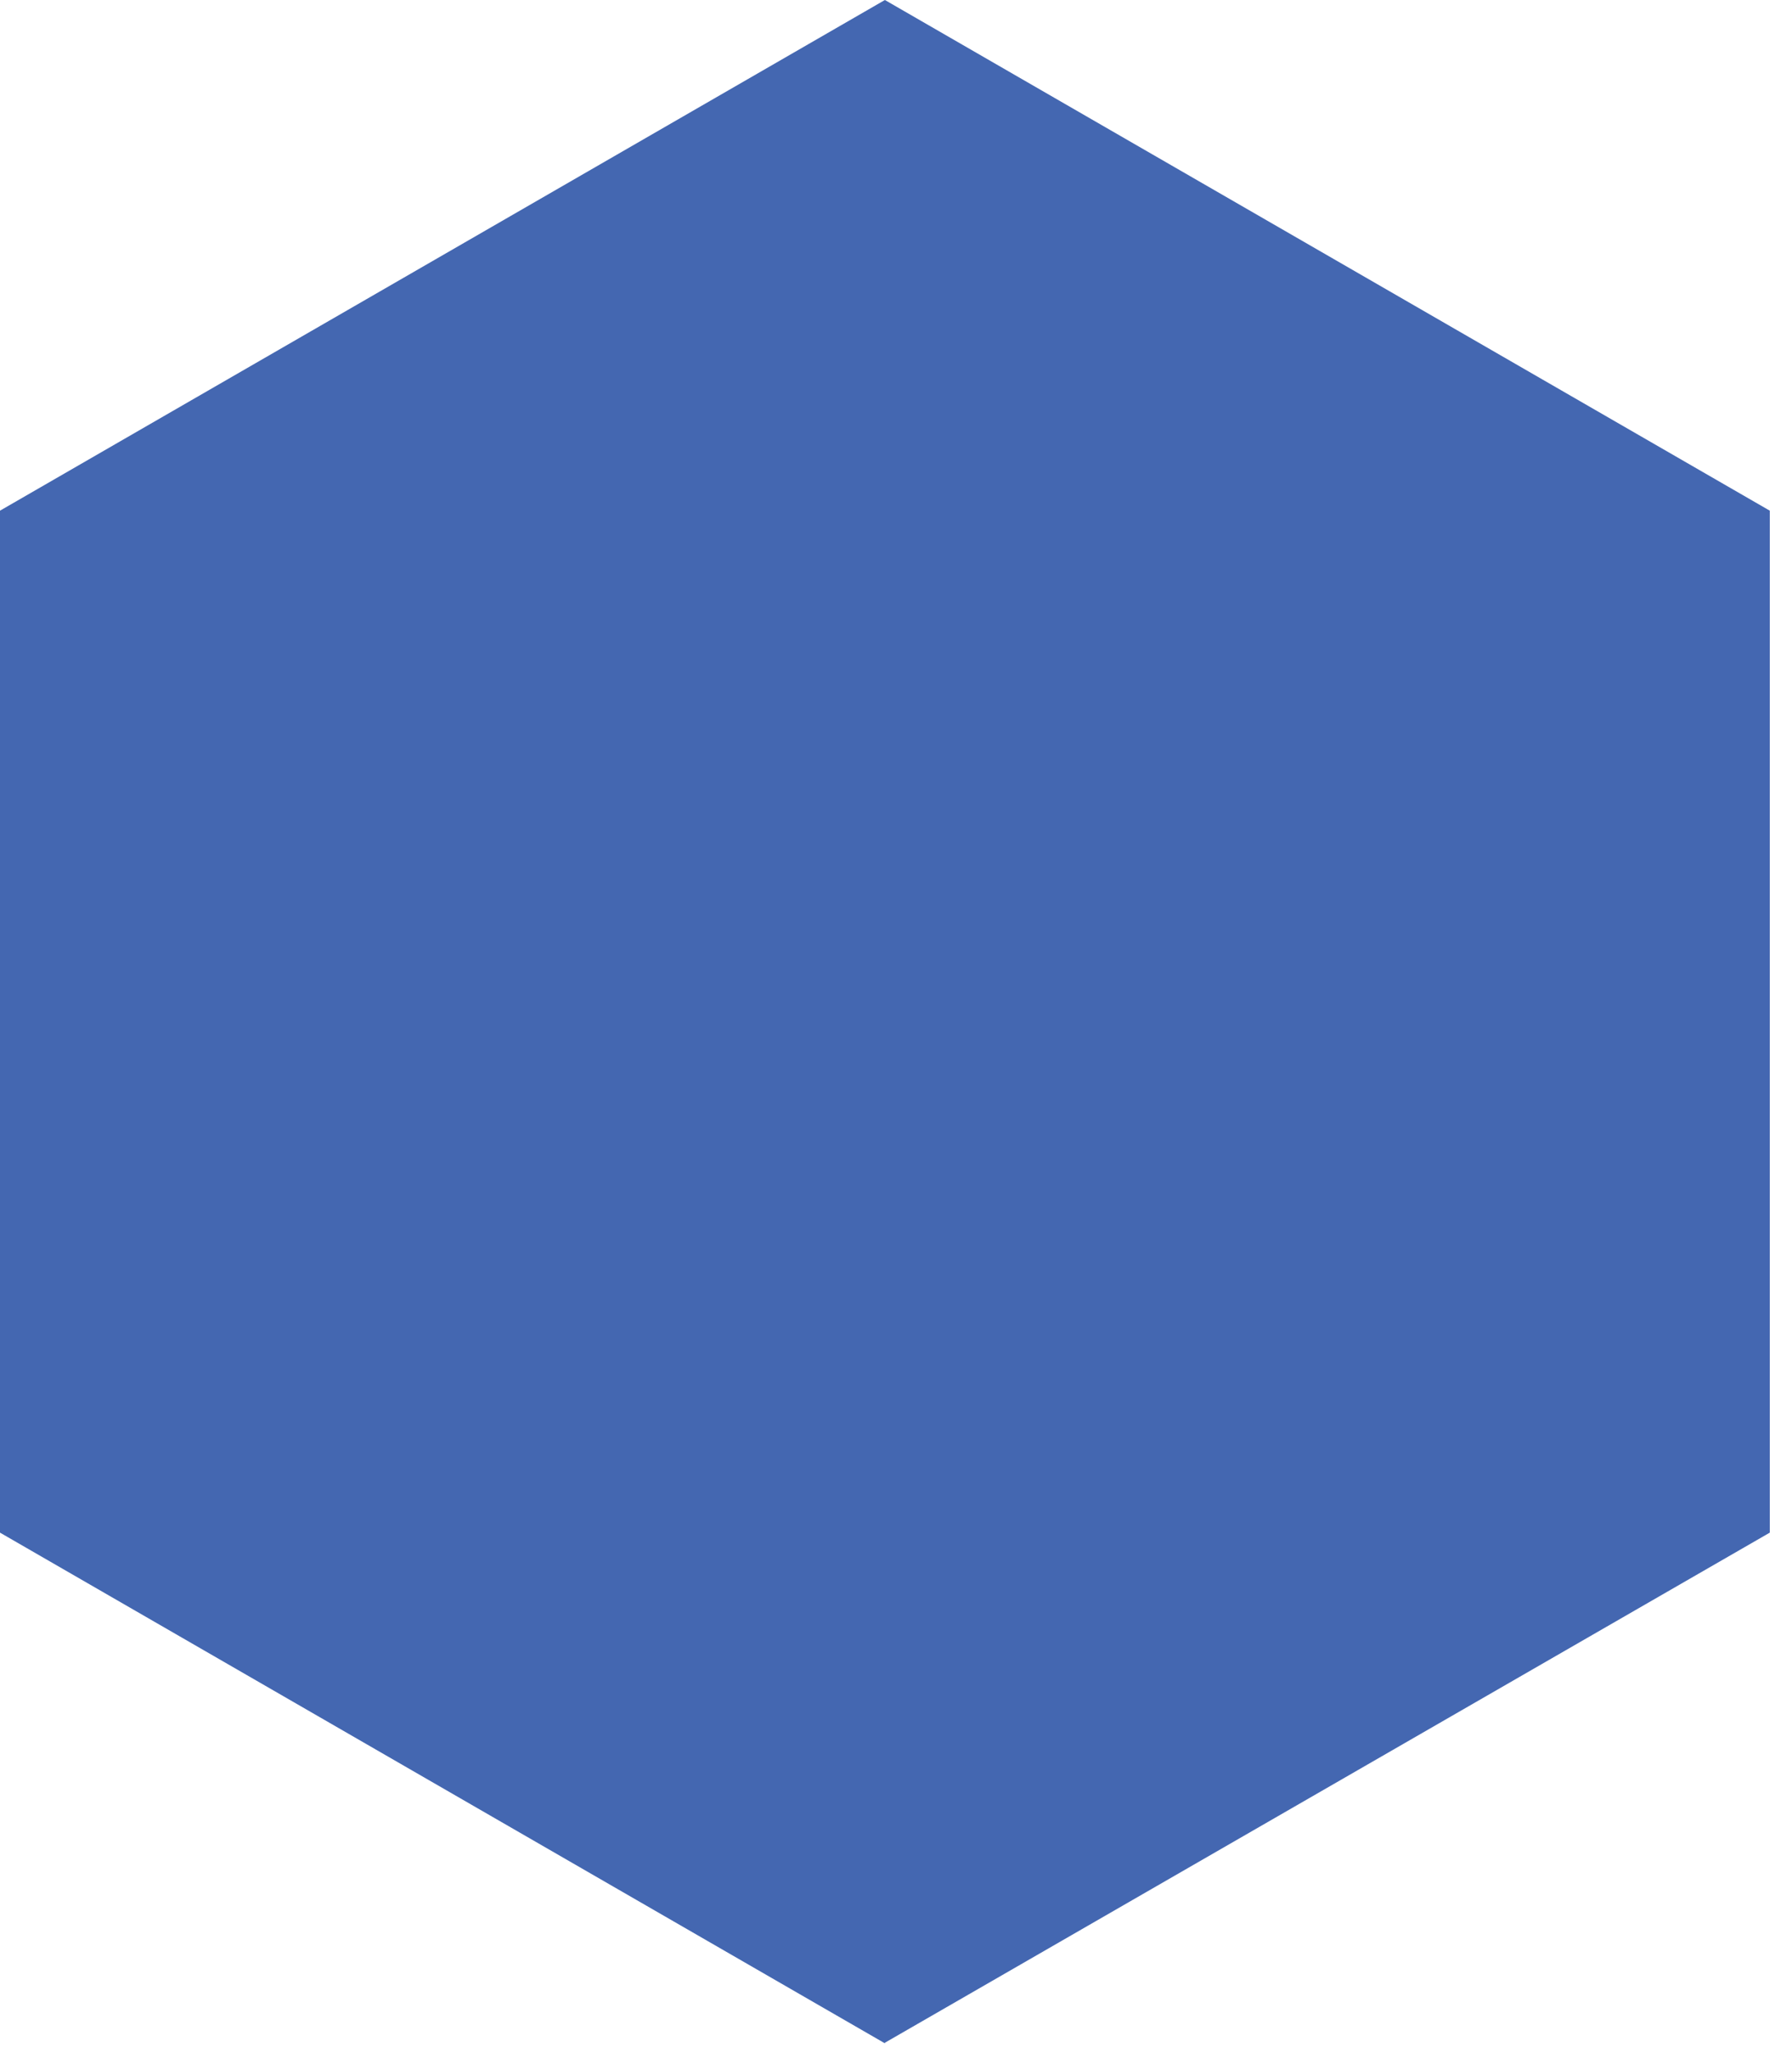
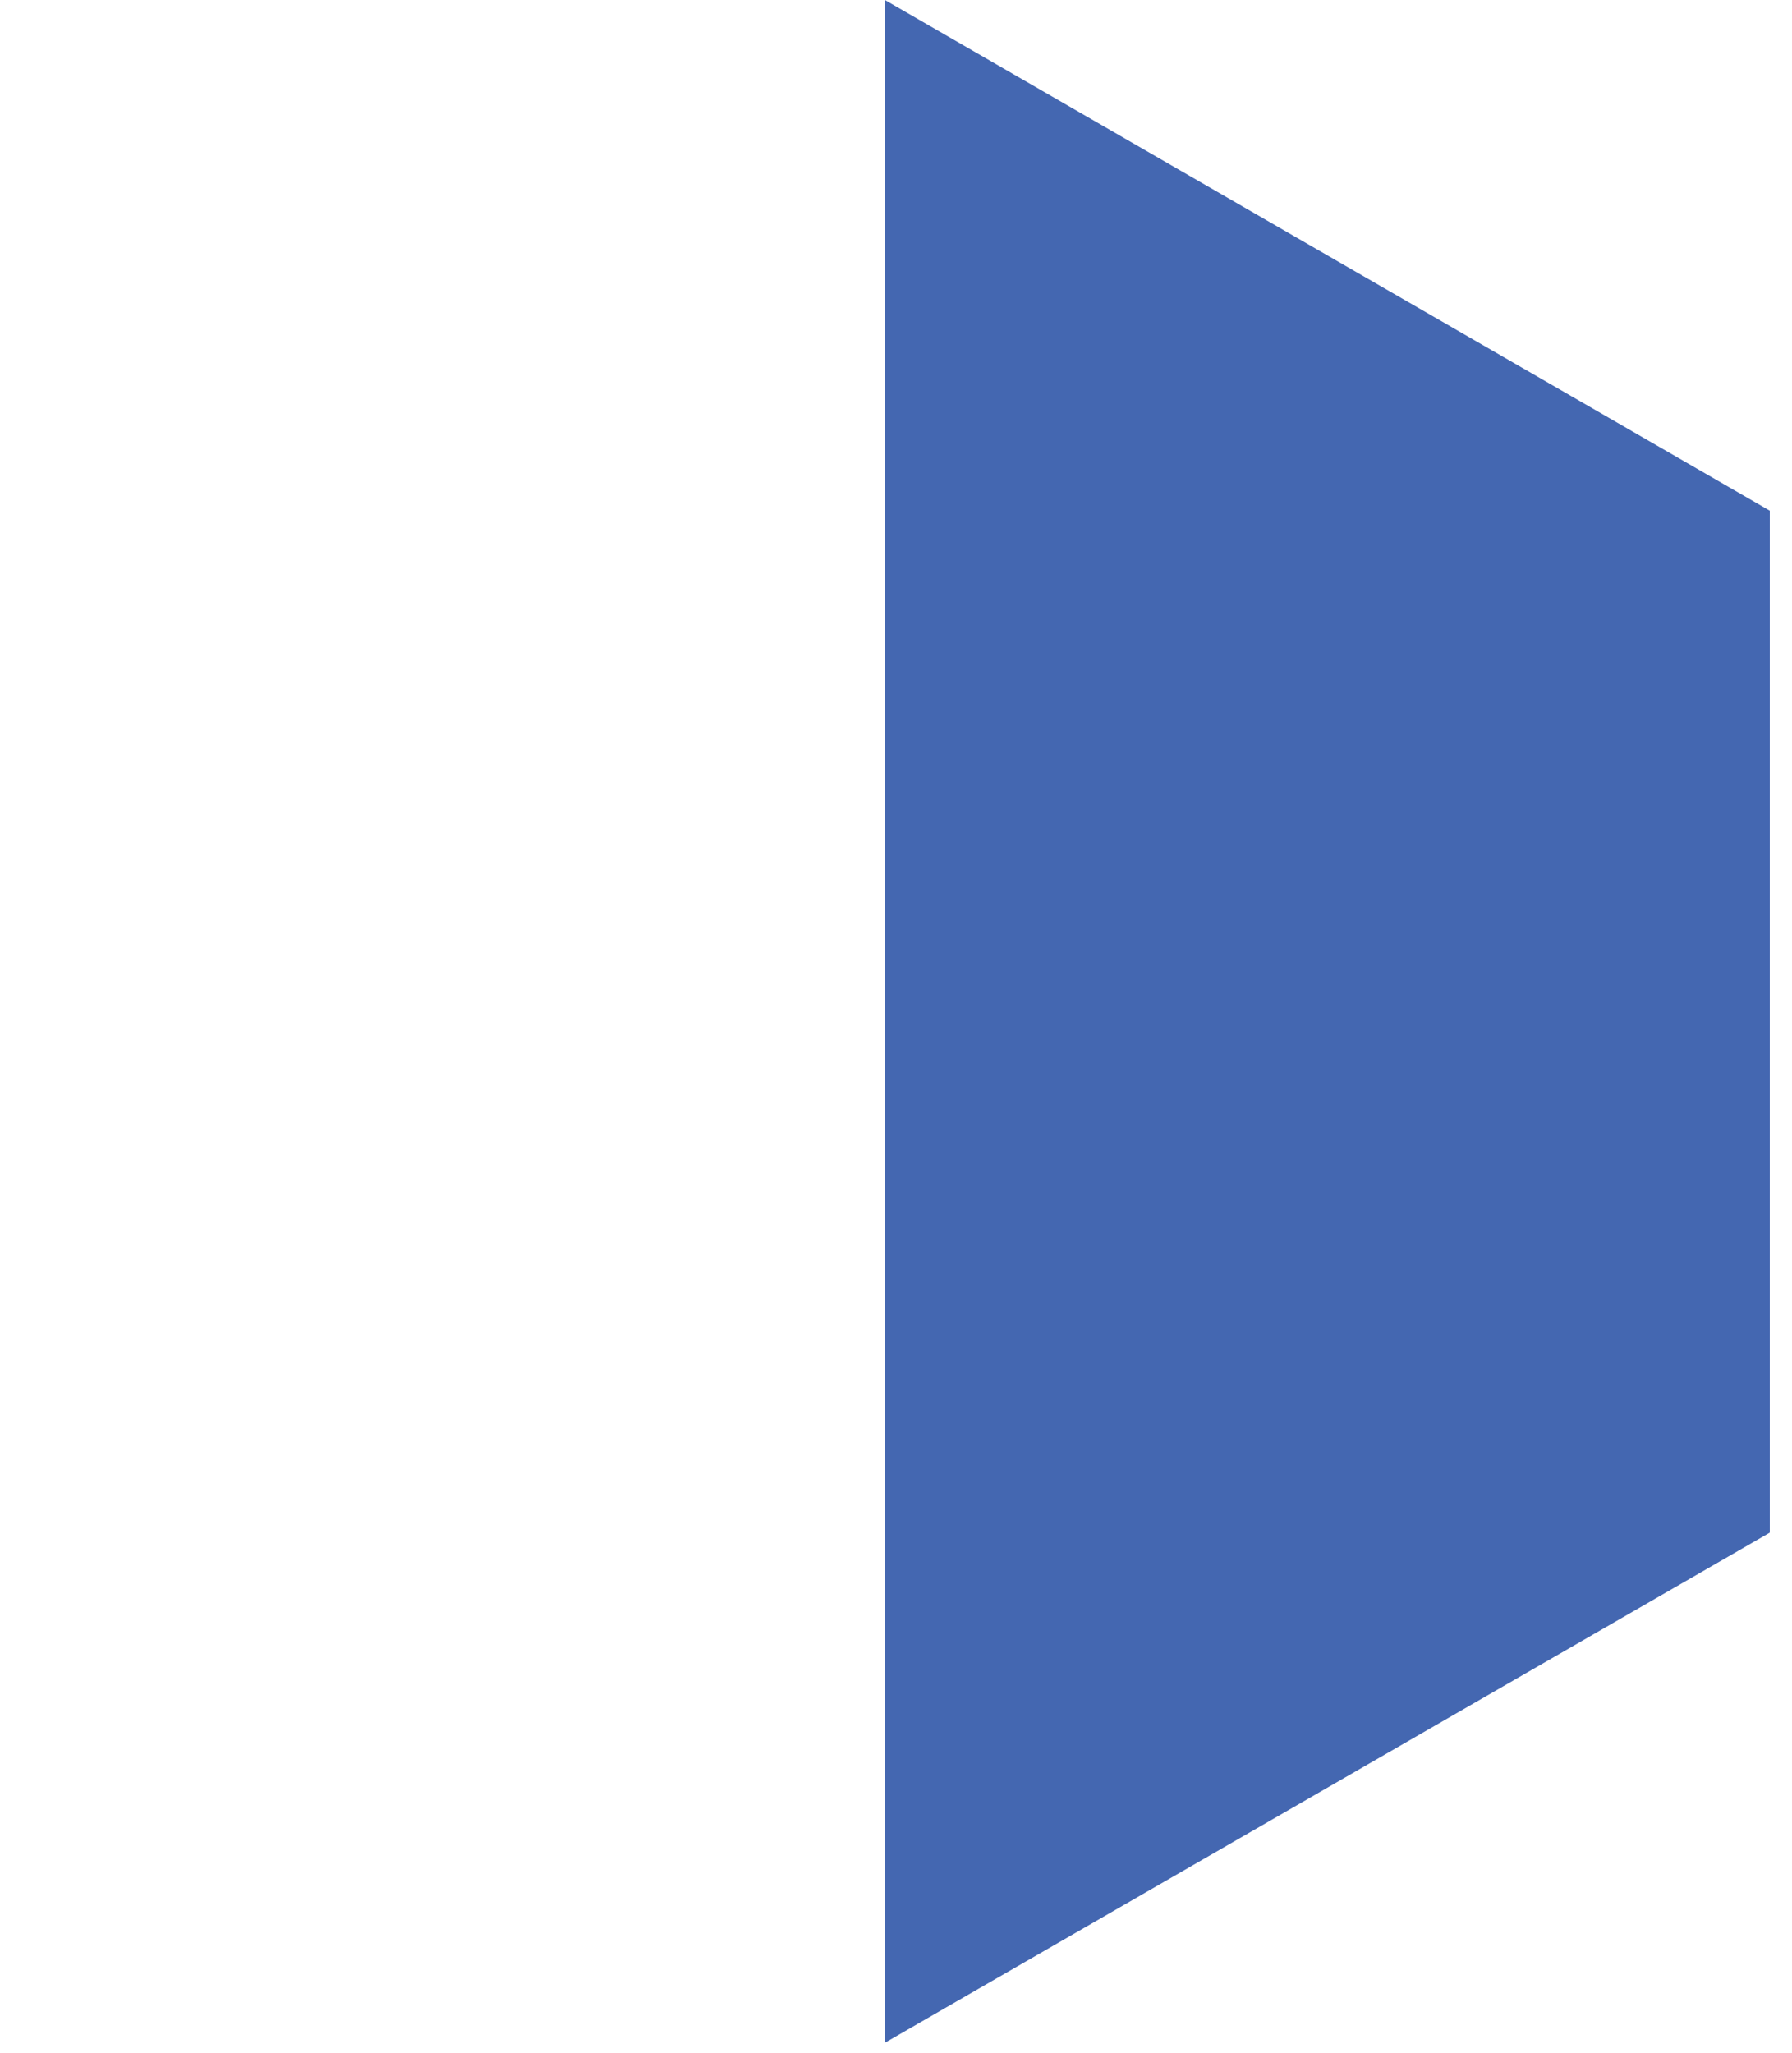
<svg xmlns="http://www.w3.org/2000/svg" fill="none" height="100%" overflow="visible" preserveAspectRatio="none" style="display: block;" viewBox="0 0 55 63" width="100%">
-   <path d="M54.318 15.673L27.159 0L0 15.673V47.038L27.159 62.711V62.693L54.318 47.038V15.673Z" fill="#4467B1" id="Vector05" />
+   <path d="M54.318 15.673L27.159 0V47.038L27.159 62.711V62.693L54.318 47.038V15.673Z" fill="#4467B1" id="Vector05" />
</svg>